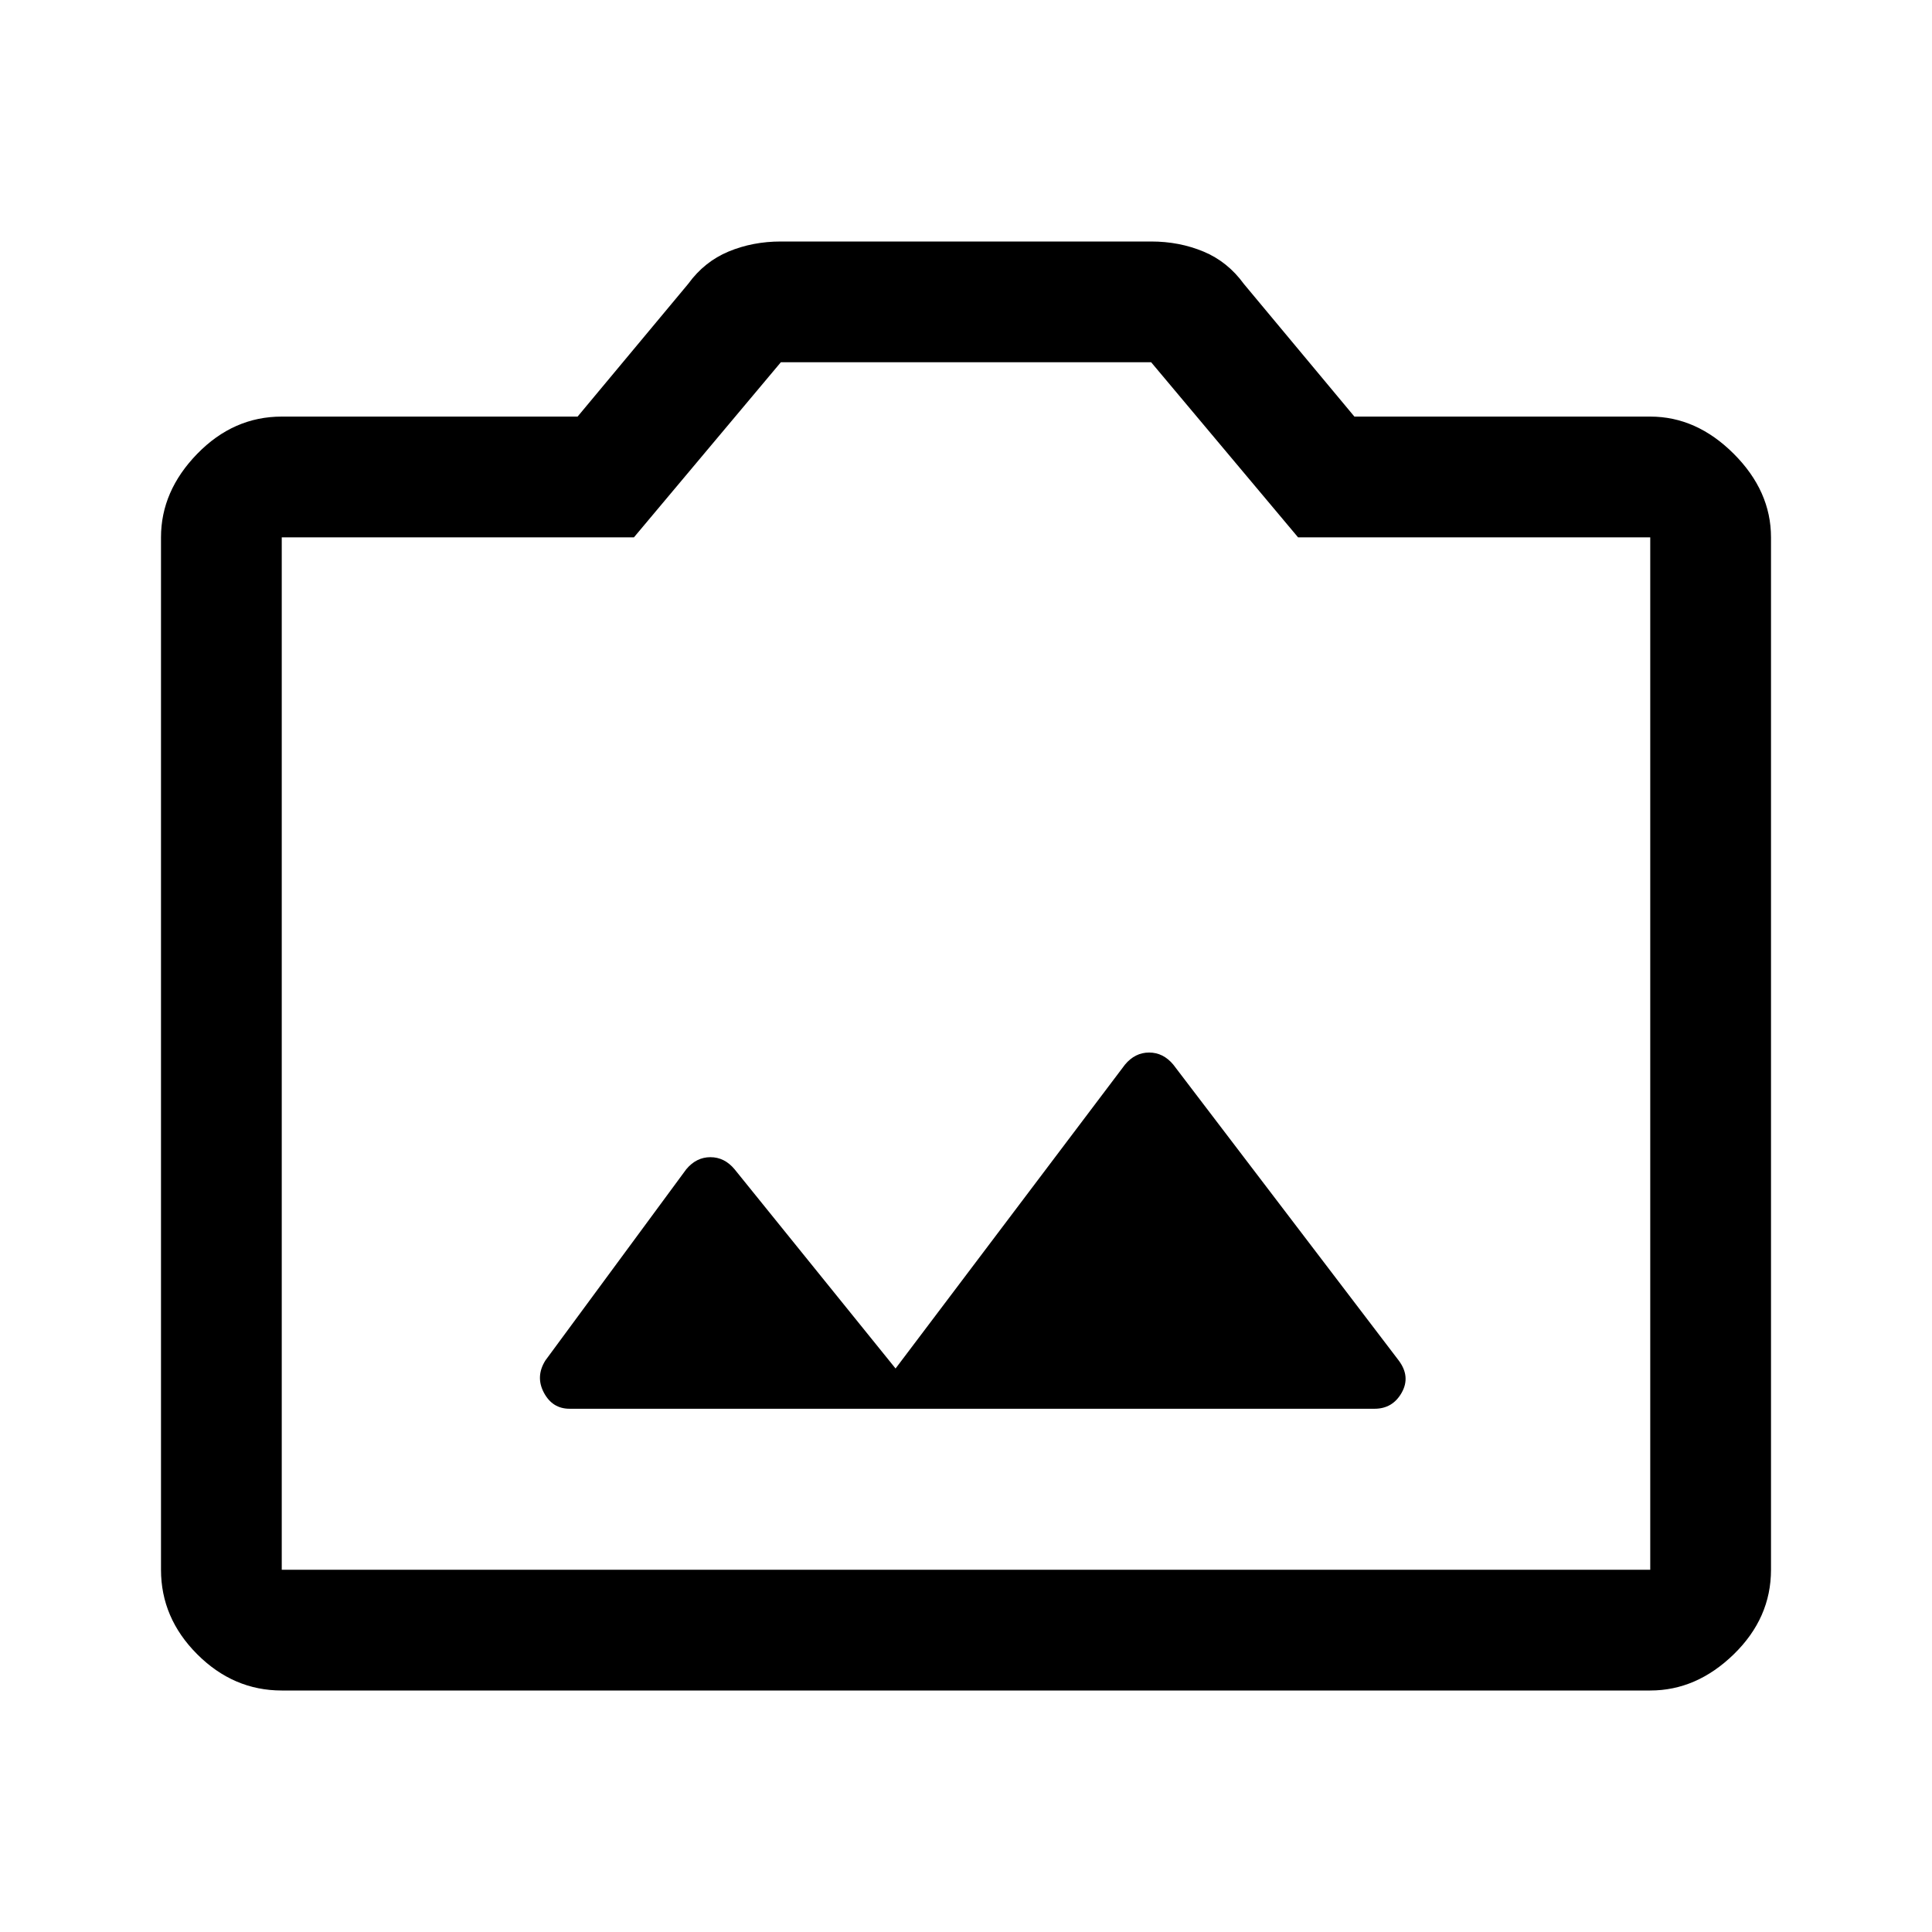
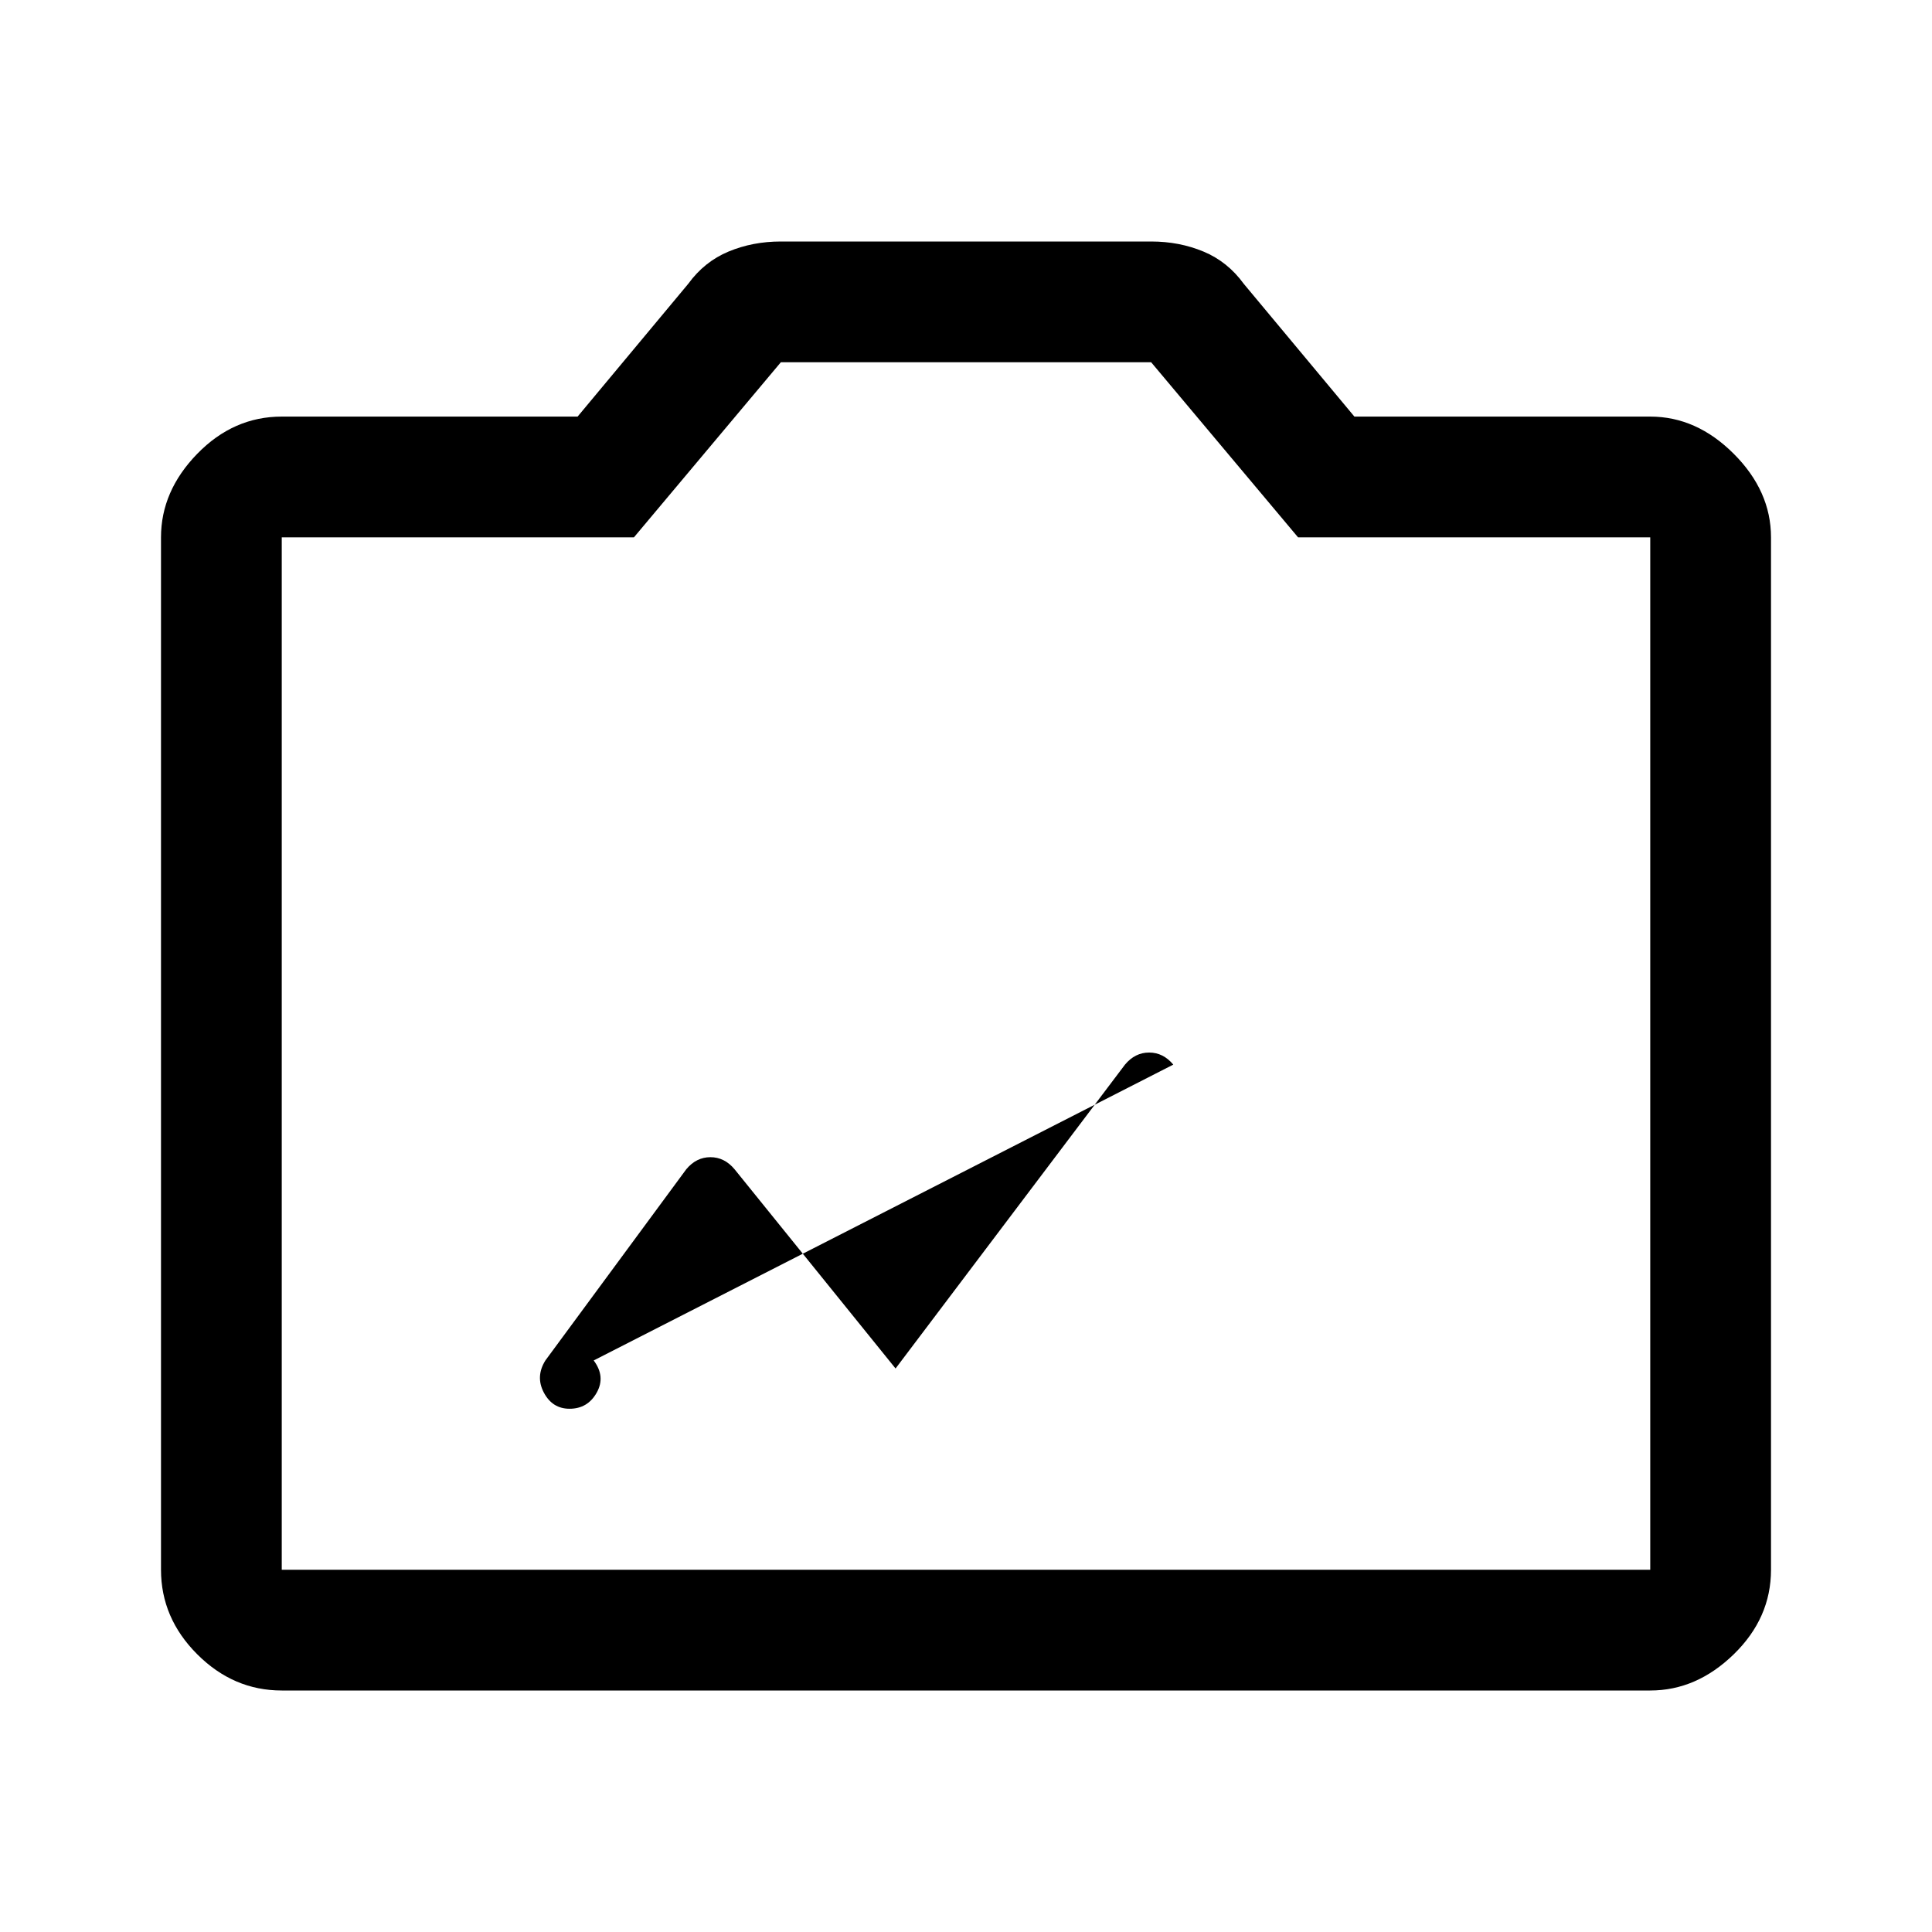
<svg xmlns="http://www.w3.org/2000/svg" width="48" height="48" viewBox="0 -960 960 960">
-   <path d="M140-120q-24 0-42-18t-18-42v-513q0-23 18-41.5t42-18.5h147l55-66q8-11 20-16t26-5h184q14 0 26 5t20 16l55 66h147q23 0 41.5 18.5T880-693v513q0 24-18.5 42T820-120H140Zm0-60h680v-513H645l-73-87H388l-73 87H140v513Zm340-257ZM283-260h400q9 0 13.5-8t-1.5-16L583-431q-5-6-12-6t-12 6L445-280l-80-99q-5-6-12-6t-12 6l-70 95q-5 8-.75 16t12.75 8Z" />
+   <path d="M140-120q-24 0-42-18t-18-42v-513q0-23 18-41.5t42-18.5h147l55-66q8-11 20-16t26-5h184q14 0 26 5t20 16l55 66h147q23 0 41.5 18.5T880-693v513q0 24-18.5 42T820-120H140Zm0-60h680v-513H645l-73-87H388l-73 87H140v513Zm340-257ZM283-260q9 0 13.5-8t-1.5-16L583-431q-5-6-12-6t-12 6L445-280l-80-99q-5-6-12-6t-12 6l-70 95q-5 8-.75 16t12.75 8Z" />
</svg>